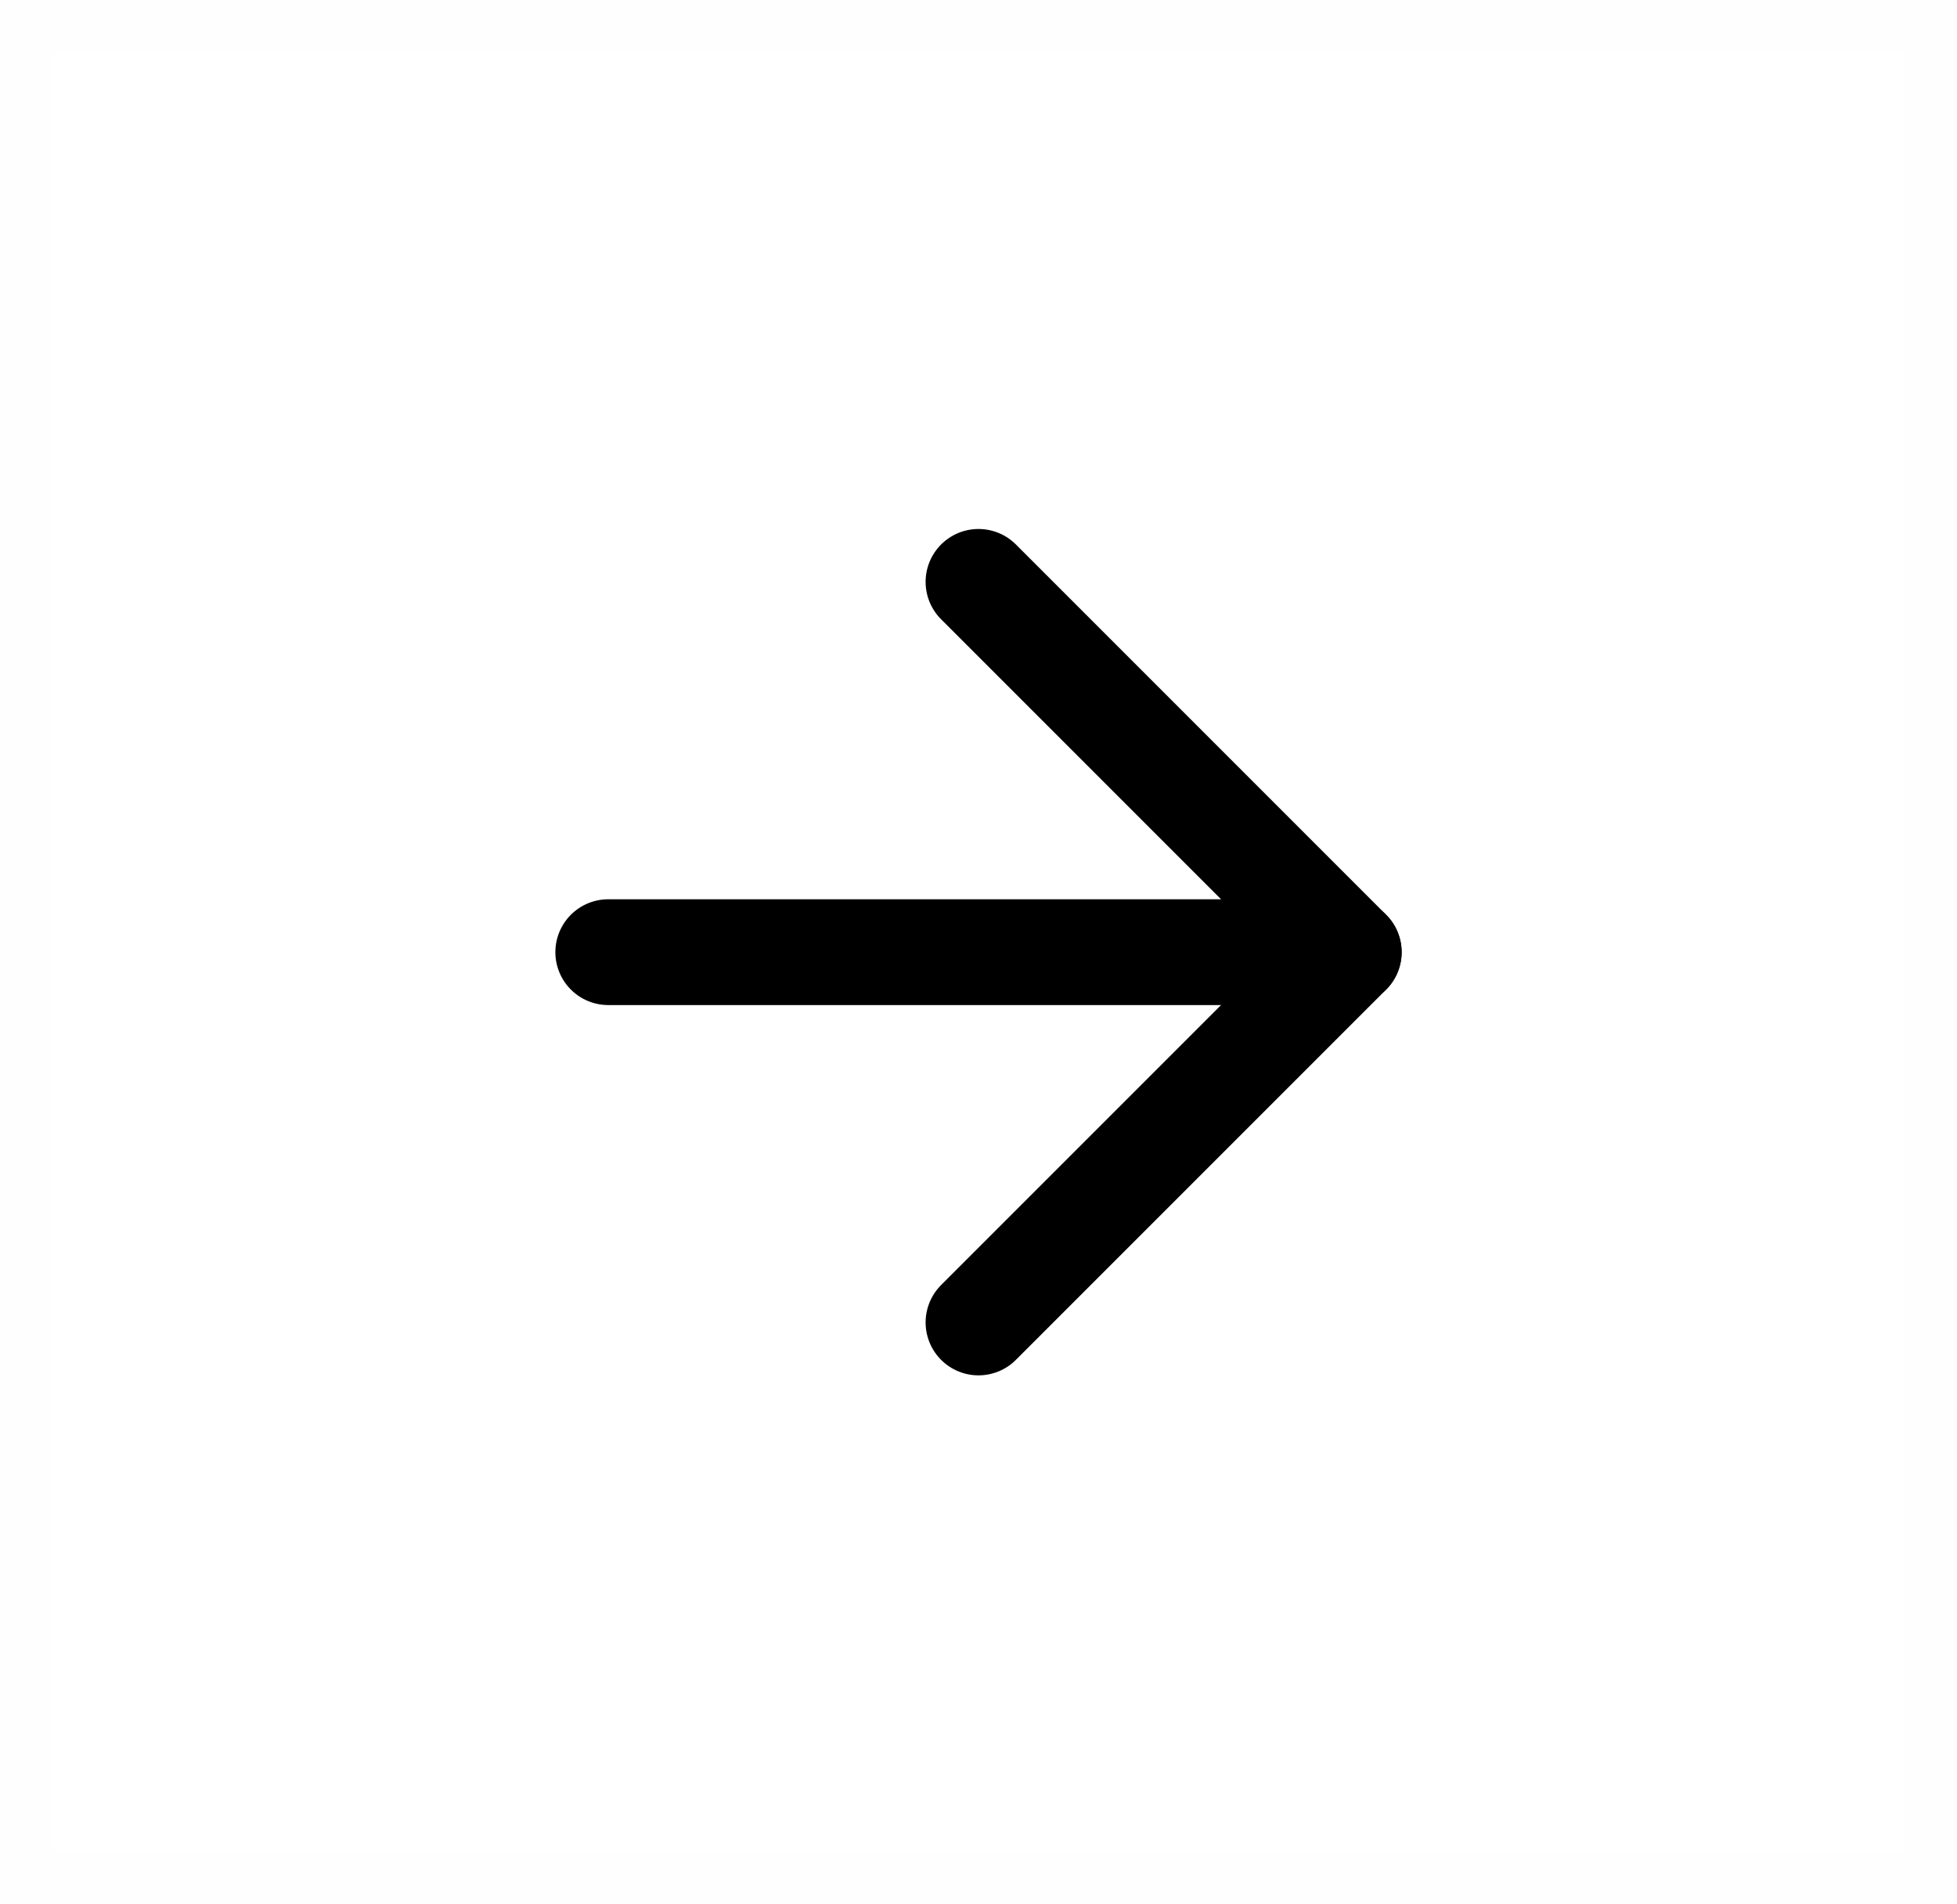
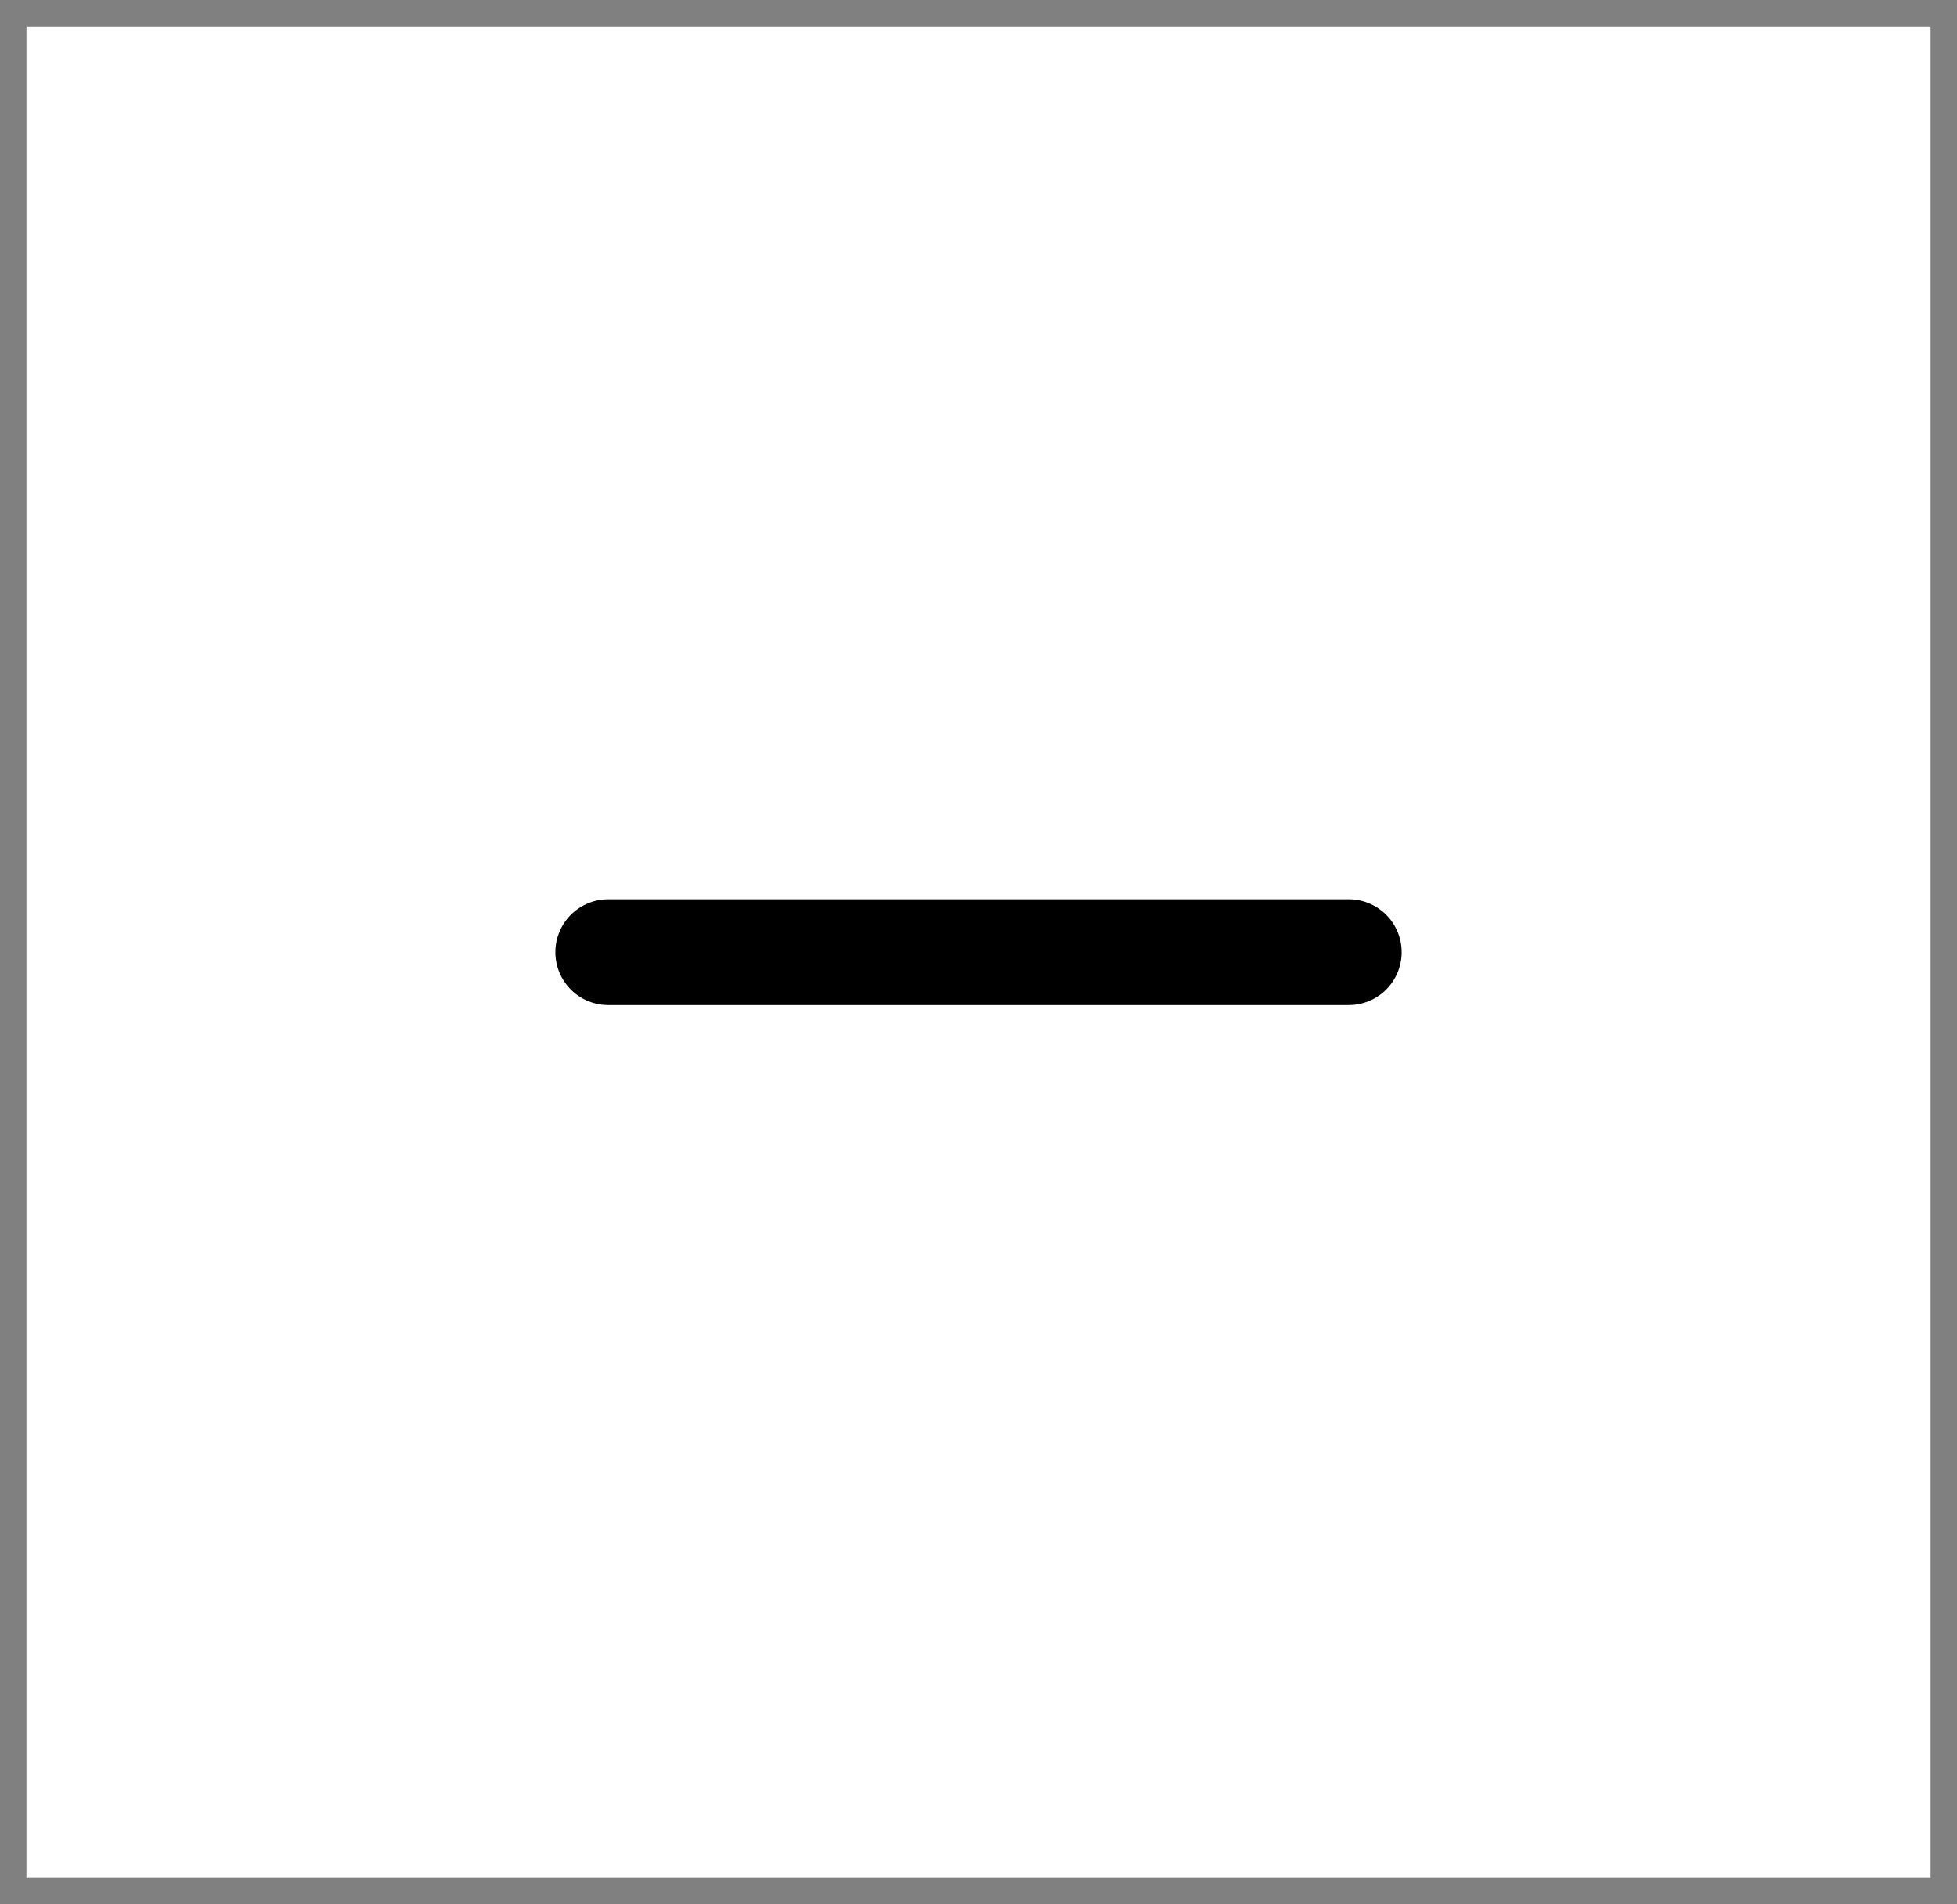
<svg xmlns="http://www.w3.org/2000/svg" width="37" height="36" viewBox="0 0 37 36" fill="none">
  <rect x="0" y="0" width="37" height="36" fill="#808080" stroke="none" />
  <rect x="0.5" y="0.5" width="36" height="35" fill="white" />
-   <rect x="0.5" y="0.5" width="36" height="35" stroke="#FEFEFE" />
  <path d="M11.5 18H25.5" stroke="black" stroke-width="2" stroke-linecap="round" stroke-linejoin="round" />
-   <path d="M18.5 11L25.5 18L18.5 25" stroke="black" stroke-width="2" stroke-linecap="round" stroke-linejoin="round" />
</svg>